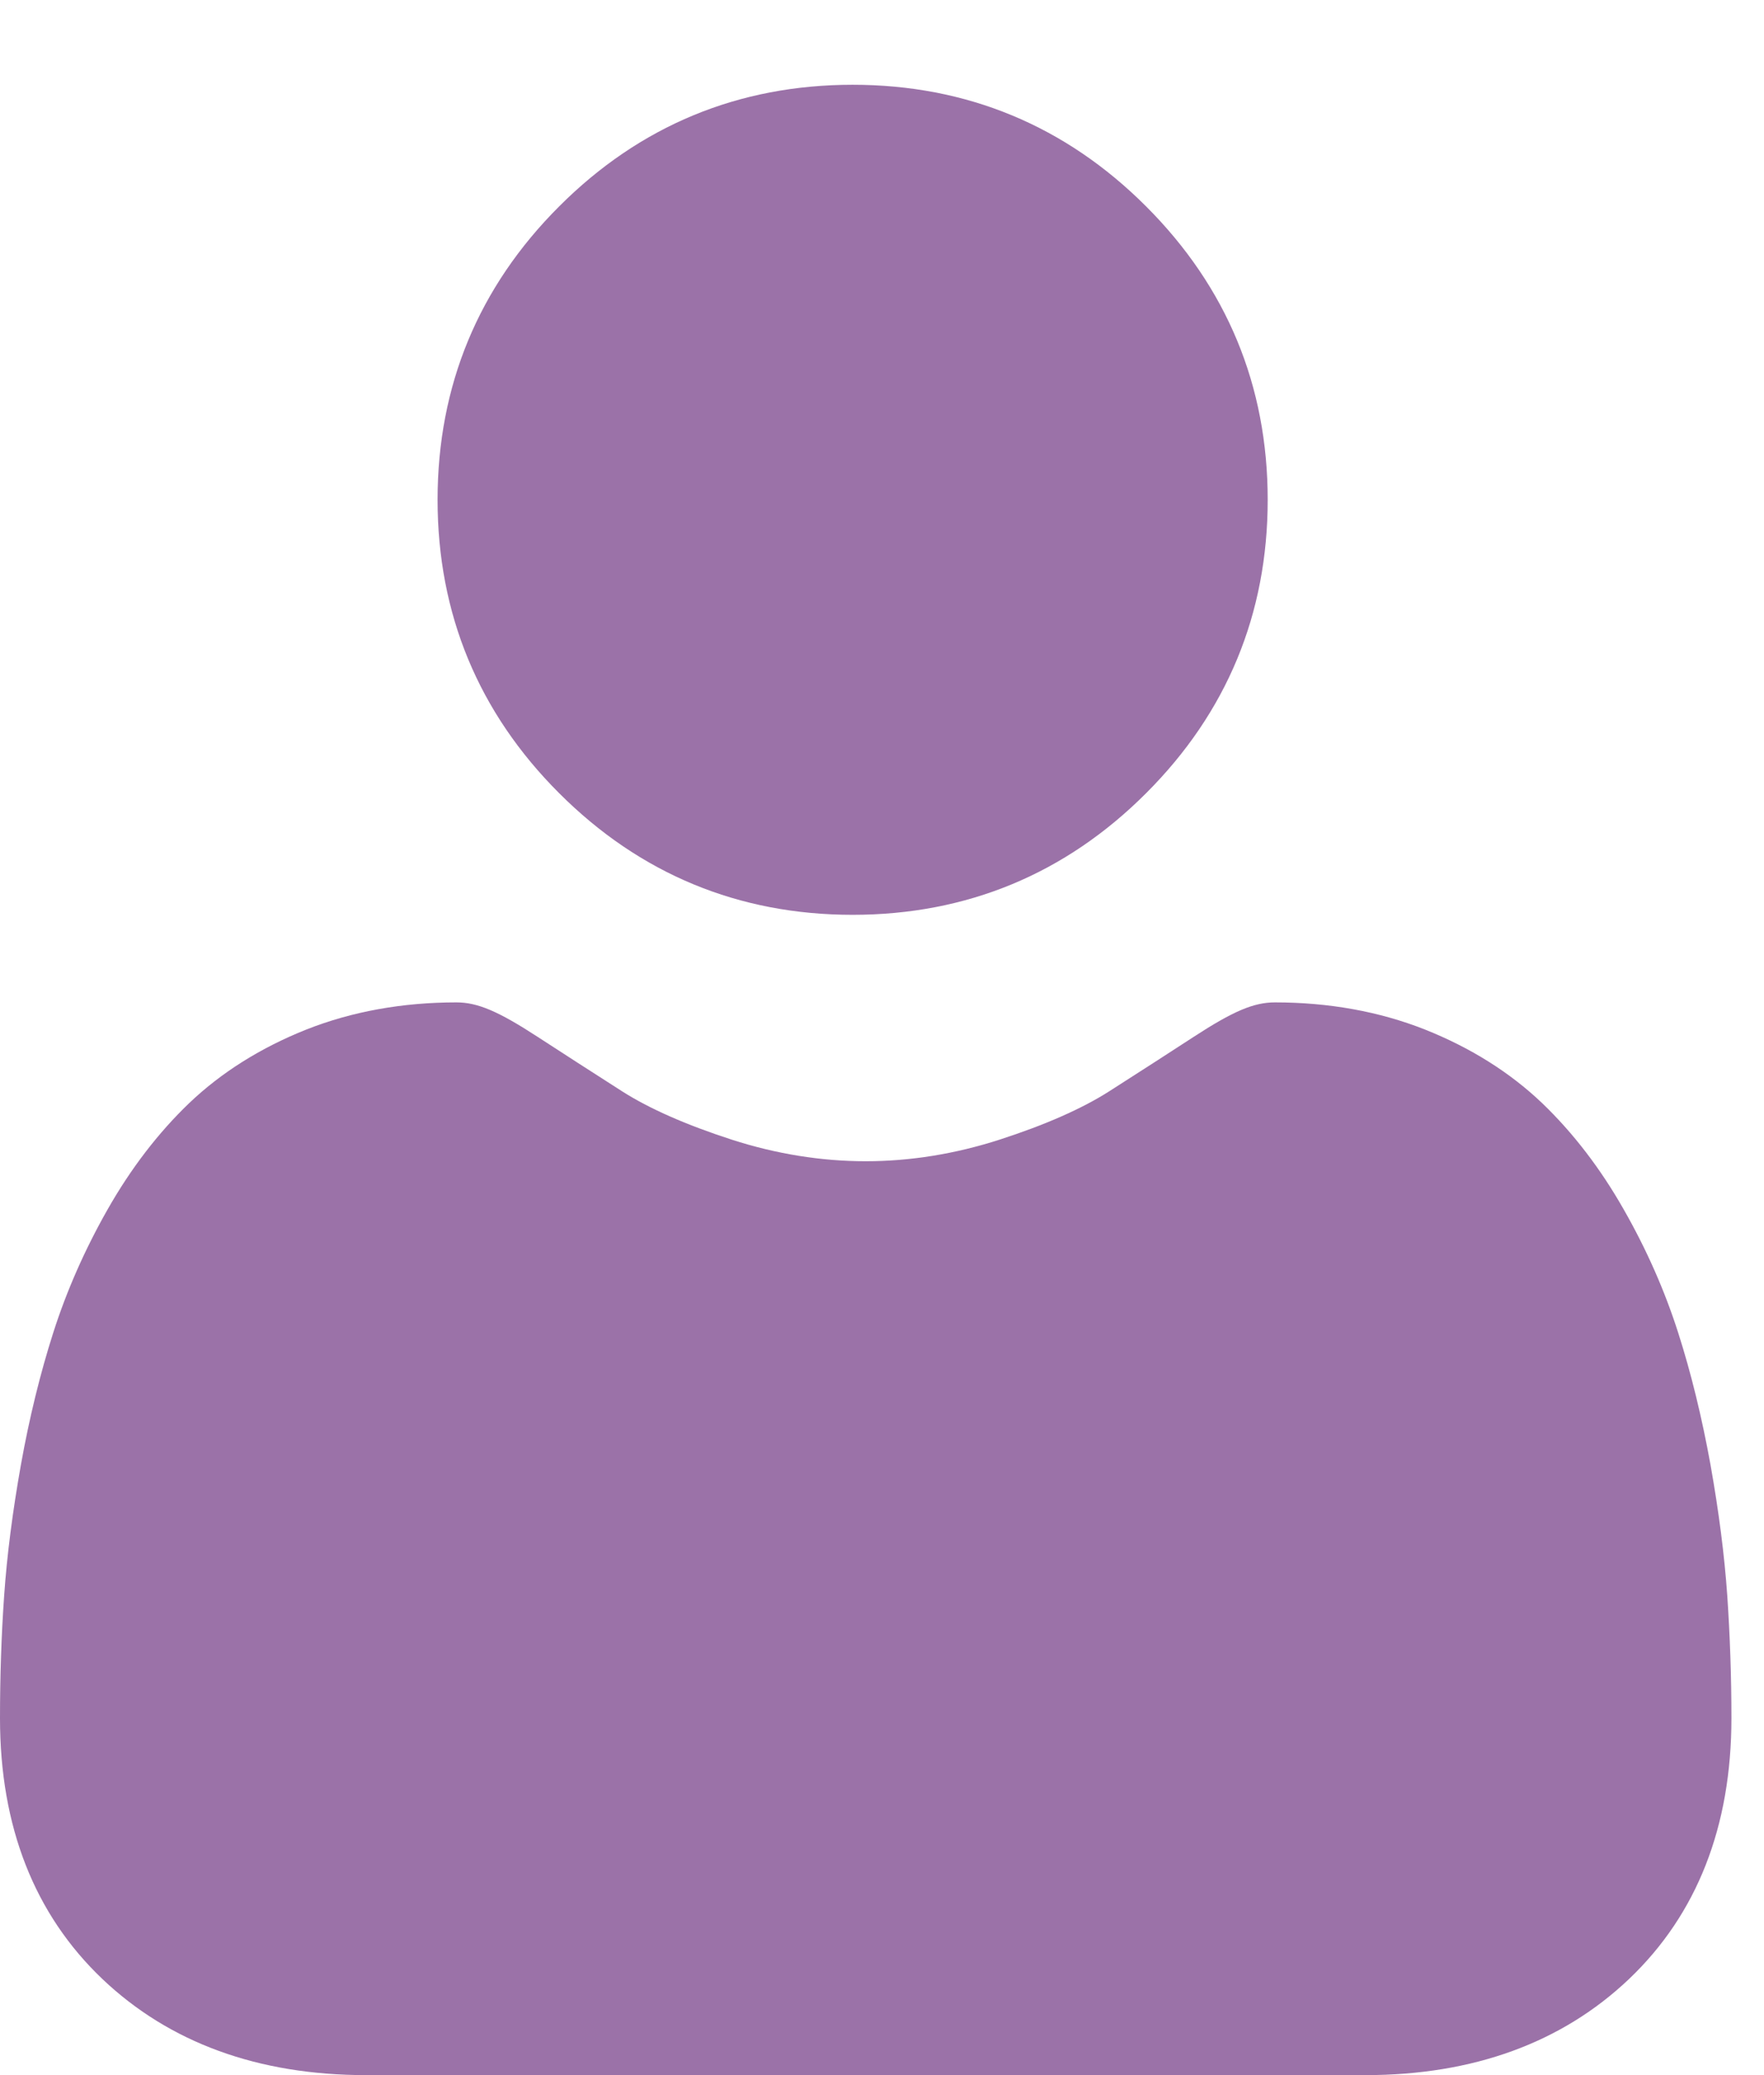
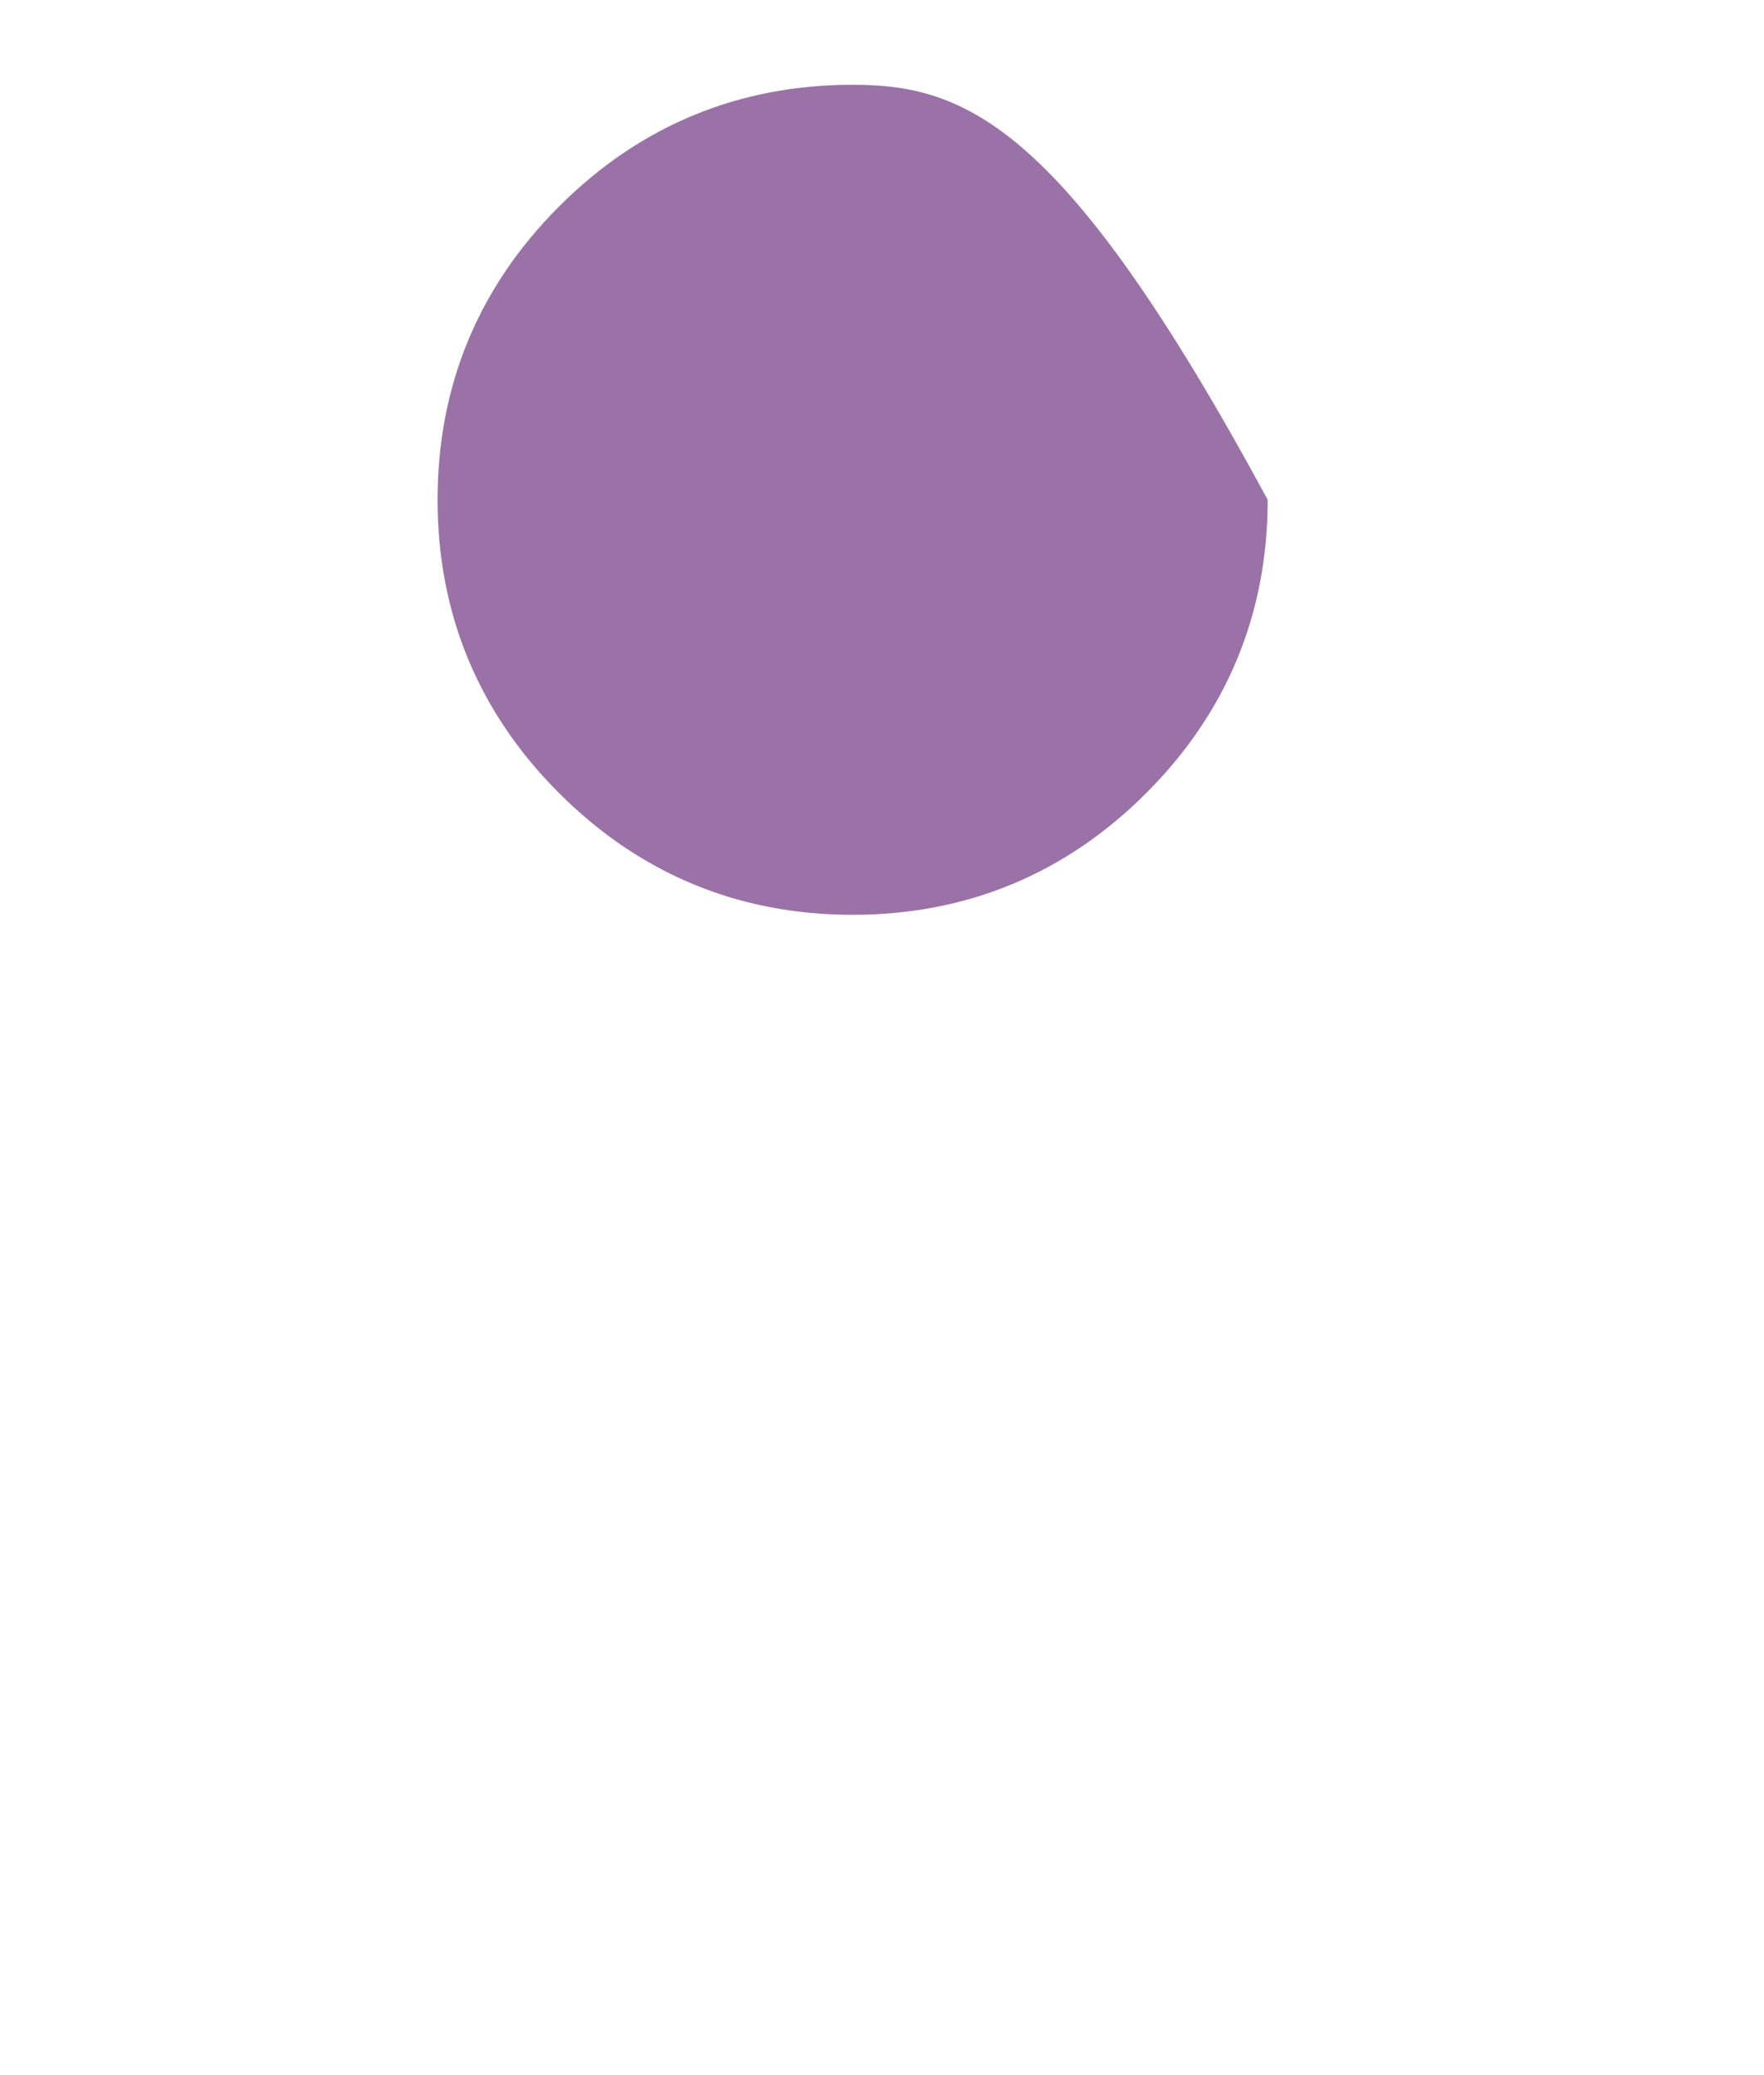
<svg xmlns="http://www.w3.org/2000/svg" width="17px" height="20px" viewBox="0 0 17 20" version="1.1">
  <title>user (5) copy 3</title>
  <desc>Created with Sketch.</desc>
  <g id="Symbols" stroke="none" stroke-width="1" fill="none" fill-rule="evenodd">
    <g id="Sucursal" transform="translate(-34, -292)" fill="#9B72A8" fill-rule="nonzero">
      <g id="user-(5)-copy-3" transform="translate(34, 292)">
-         <path d="M8.217,8.817 C9.316,8.817 10.268,8.423 11.045,7.645 C11.823,6.868 12.217,5.916 12.217,4.817 C12.217,3.718 11.823,2.767 11.045,1.989 C10.267,1.211 9.316,0.817 8.217,0.817 C7.118,0.817 6.166,1.211 5.389,1.989 C4.611,2.766 4.217,3.718 4.217,4.817 C4.217,5.916 4.611,6.868 5.389,7.645 C6.167,8.423 7.118,8.817 8.217,8.817 Z" id="Path" />
-         <path d="M16.646,15.379 C16.619,14.989 16.564,14.564 16.484,14.115 C16.402,13.663 16.298,13.235 16.173,12.845 C16.044,12.441 15.868,12.042 15.65,11.66 C15.425,11.263 15.16,10.918 14.863,10.633 C14.552,10.336 14.171,10.097 13.731,9.922 C13.293,9.749 12.807,9.661 12.287,9.661 C12.083,9.661 11.885,9.745 11.504,9.993 C11.269,10.146 10.995,10.323 10.688,10.519 C10.426,10.686 10.072,10.842 9.633,10.984 C9.205,11.122 8.771,11.192 8.343,11.192 C7.914,11.192 7.48,11.122 7.052,10.984 C6.614,10.842 6.259,10.686 5.997,10.519 C5.694,10.325 5.419,10.148 5.181,9.993 C4.8,9.745 4.602,9.661 4.398,9.661 C3.878,9.661 3.392,9.749 2.954,9.922 C2.514,10.097 2.133,10.336 1.822,10.633 C1.525,10.918 1.26,11.263 1.035,11.66 C0.818,12.042 0.642,12.441 0.513,12.845 C0.388,13.236 0.283,13.663 0.202,14.115 C0.122,14.564 0.067,14.989 0.04,15.379 C0.013,15.762 0,16.159 0,16.561 C0,17.605 0.332,18.45 0.986,19.073 C1.633,19.688 2.488,20 3.528,20 L13.158,20 C14.198,20 15.053,19.688 15.7,19.073 C16.354,18.45 16.686,17.605 16.686,16.56 C16.686,16.157 16.672,15.76 16.646,15.379 L16.646,15.379 Z" id="Path" />
+         <path d="M8.217,8.817 C9.316,8.817 10.268,8.423 11.045,7.645 C11.823,6.868 12.217,5.916 12.217,4.817 C10.267,1.211 9.316,0.817 8.217,0.817 C7.118,0.817 6.166,1.211 5.389,1.989 C4.611,2.766 4.217,3.718 4.217,4.817 C4.217,5.916 4.611,6.868 5.389,7.645 C6.167,8.423 7.118,8.817 8.217,8.817 Z" id="Path" />
      </g>
    </g>
  </g>
</svg>